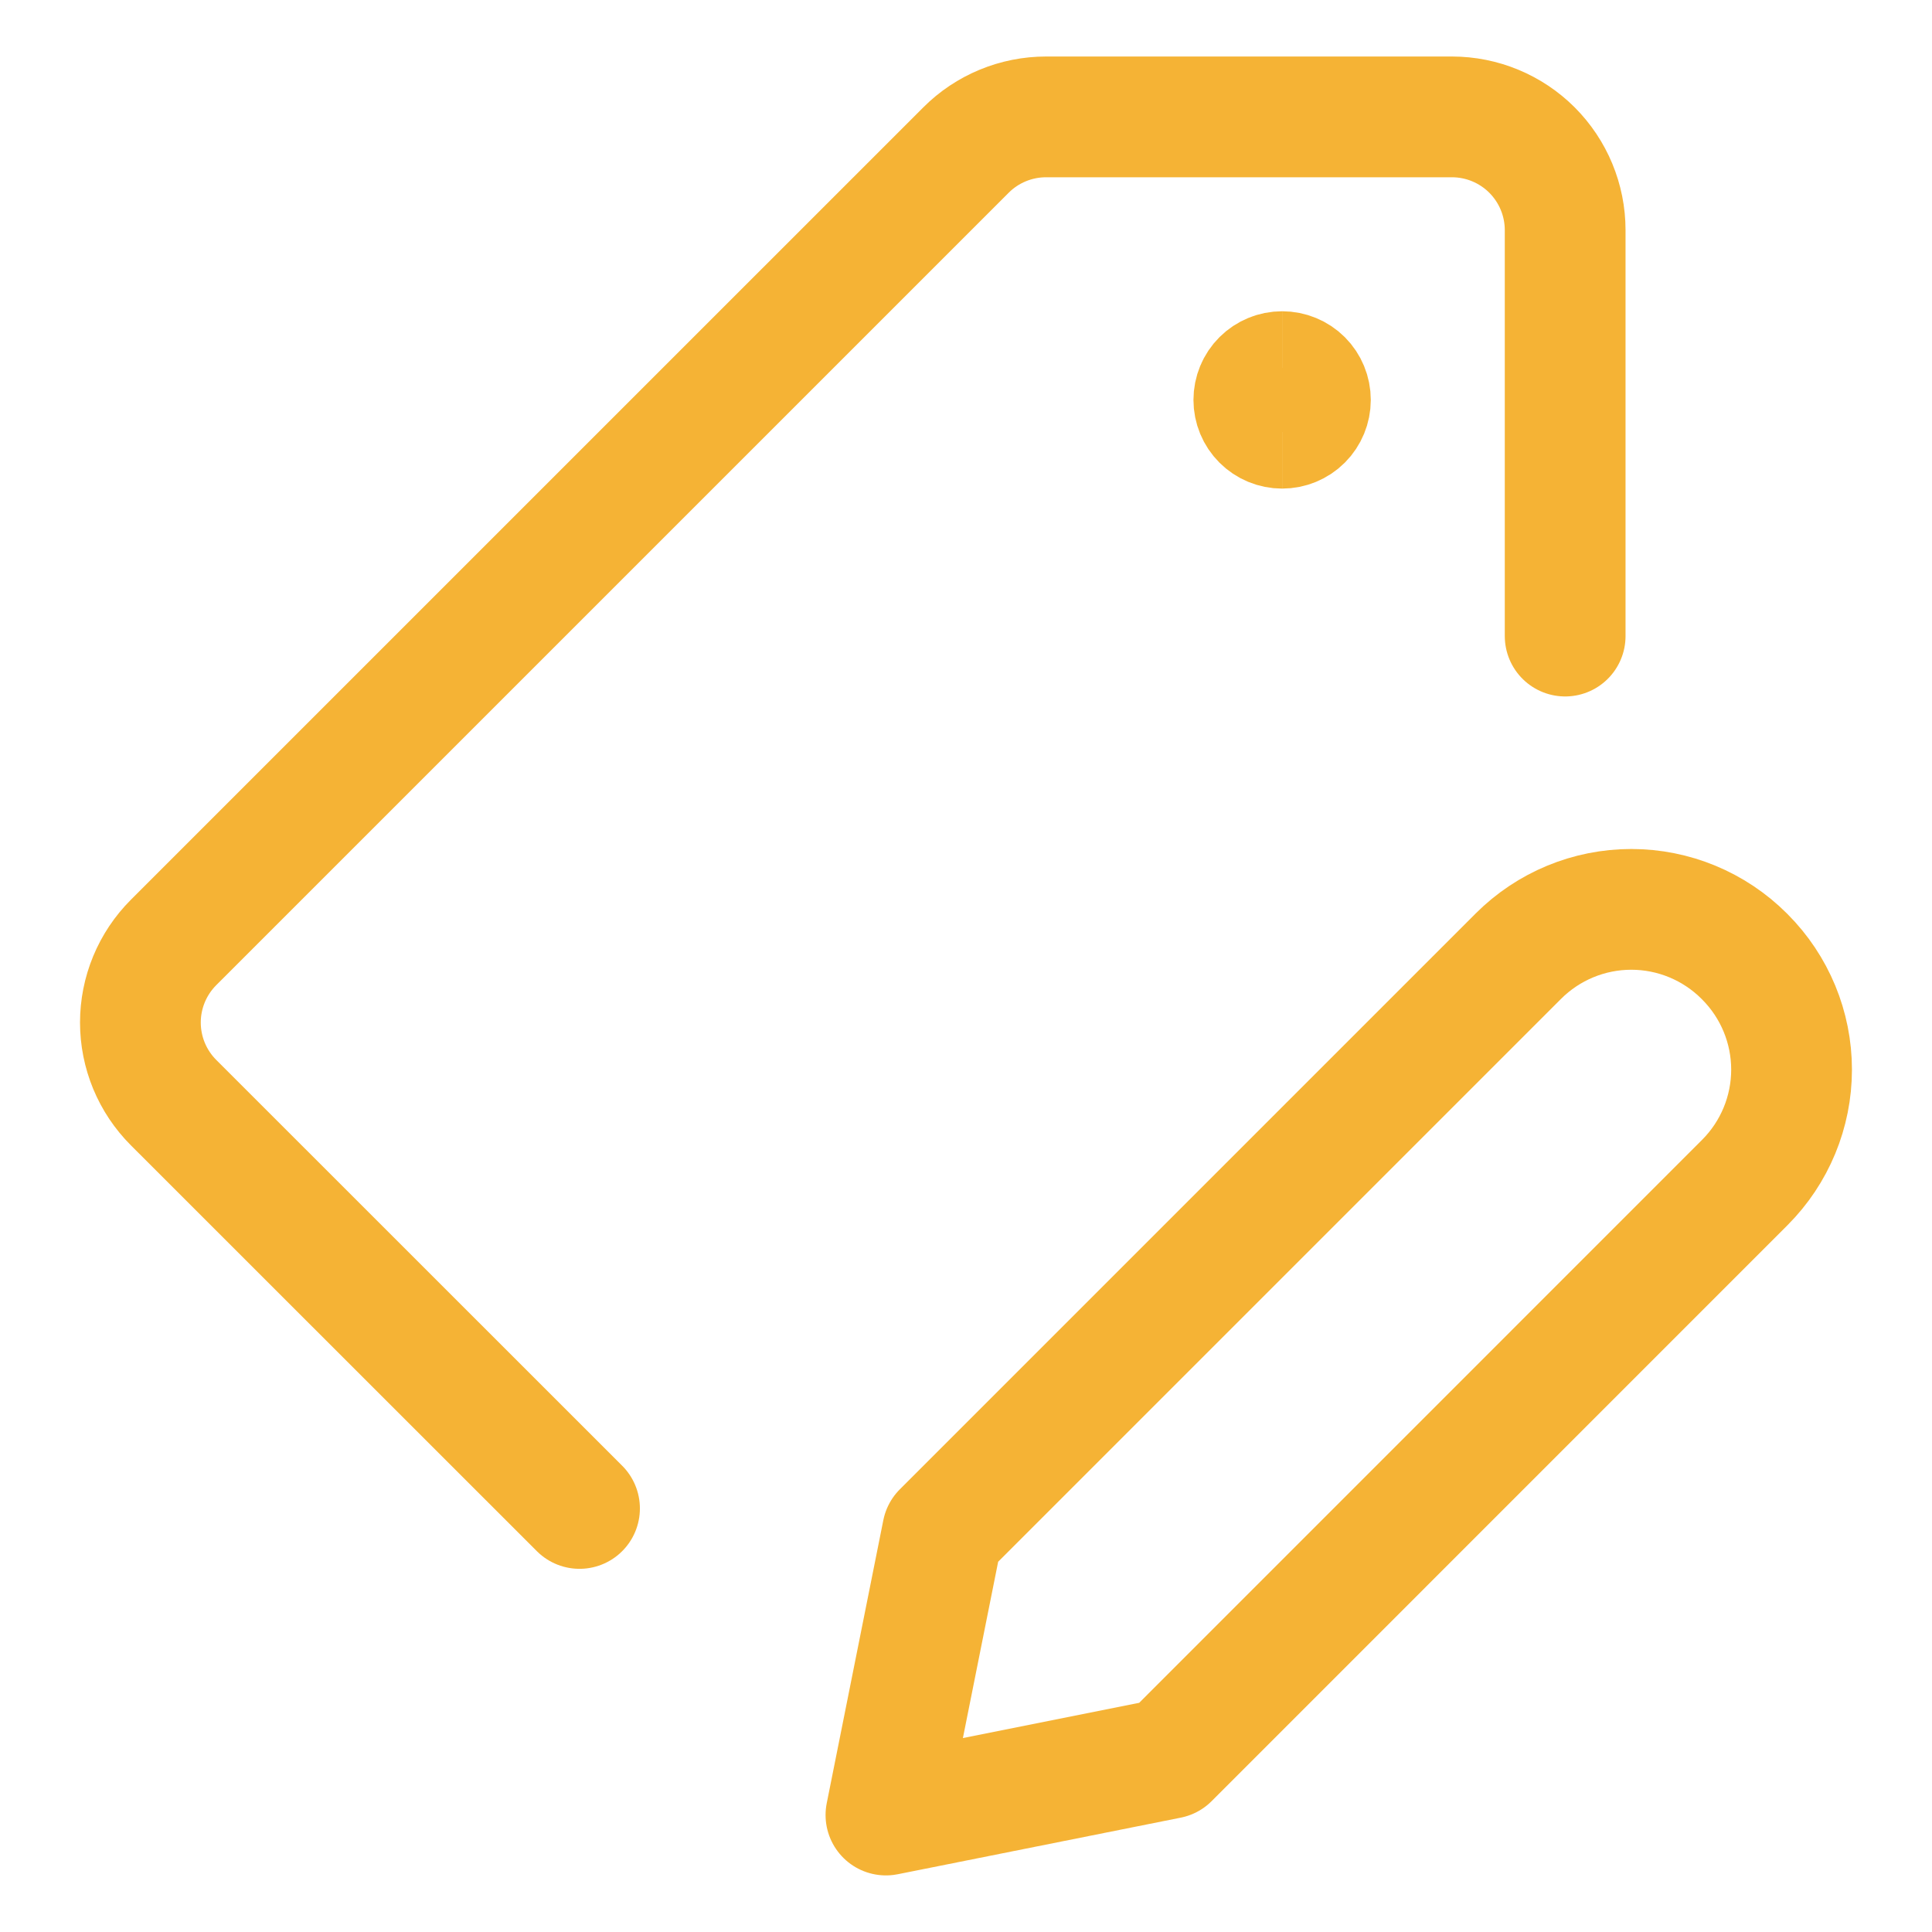
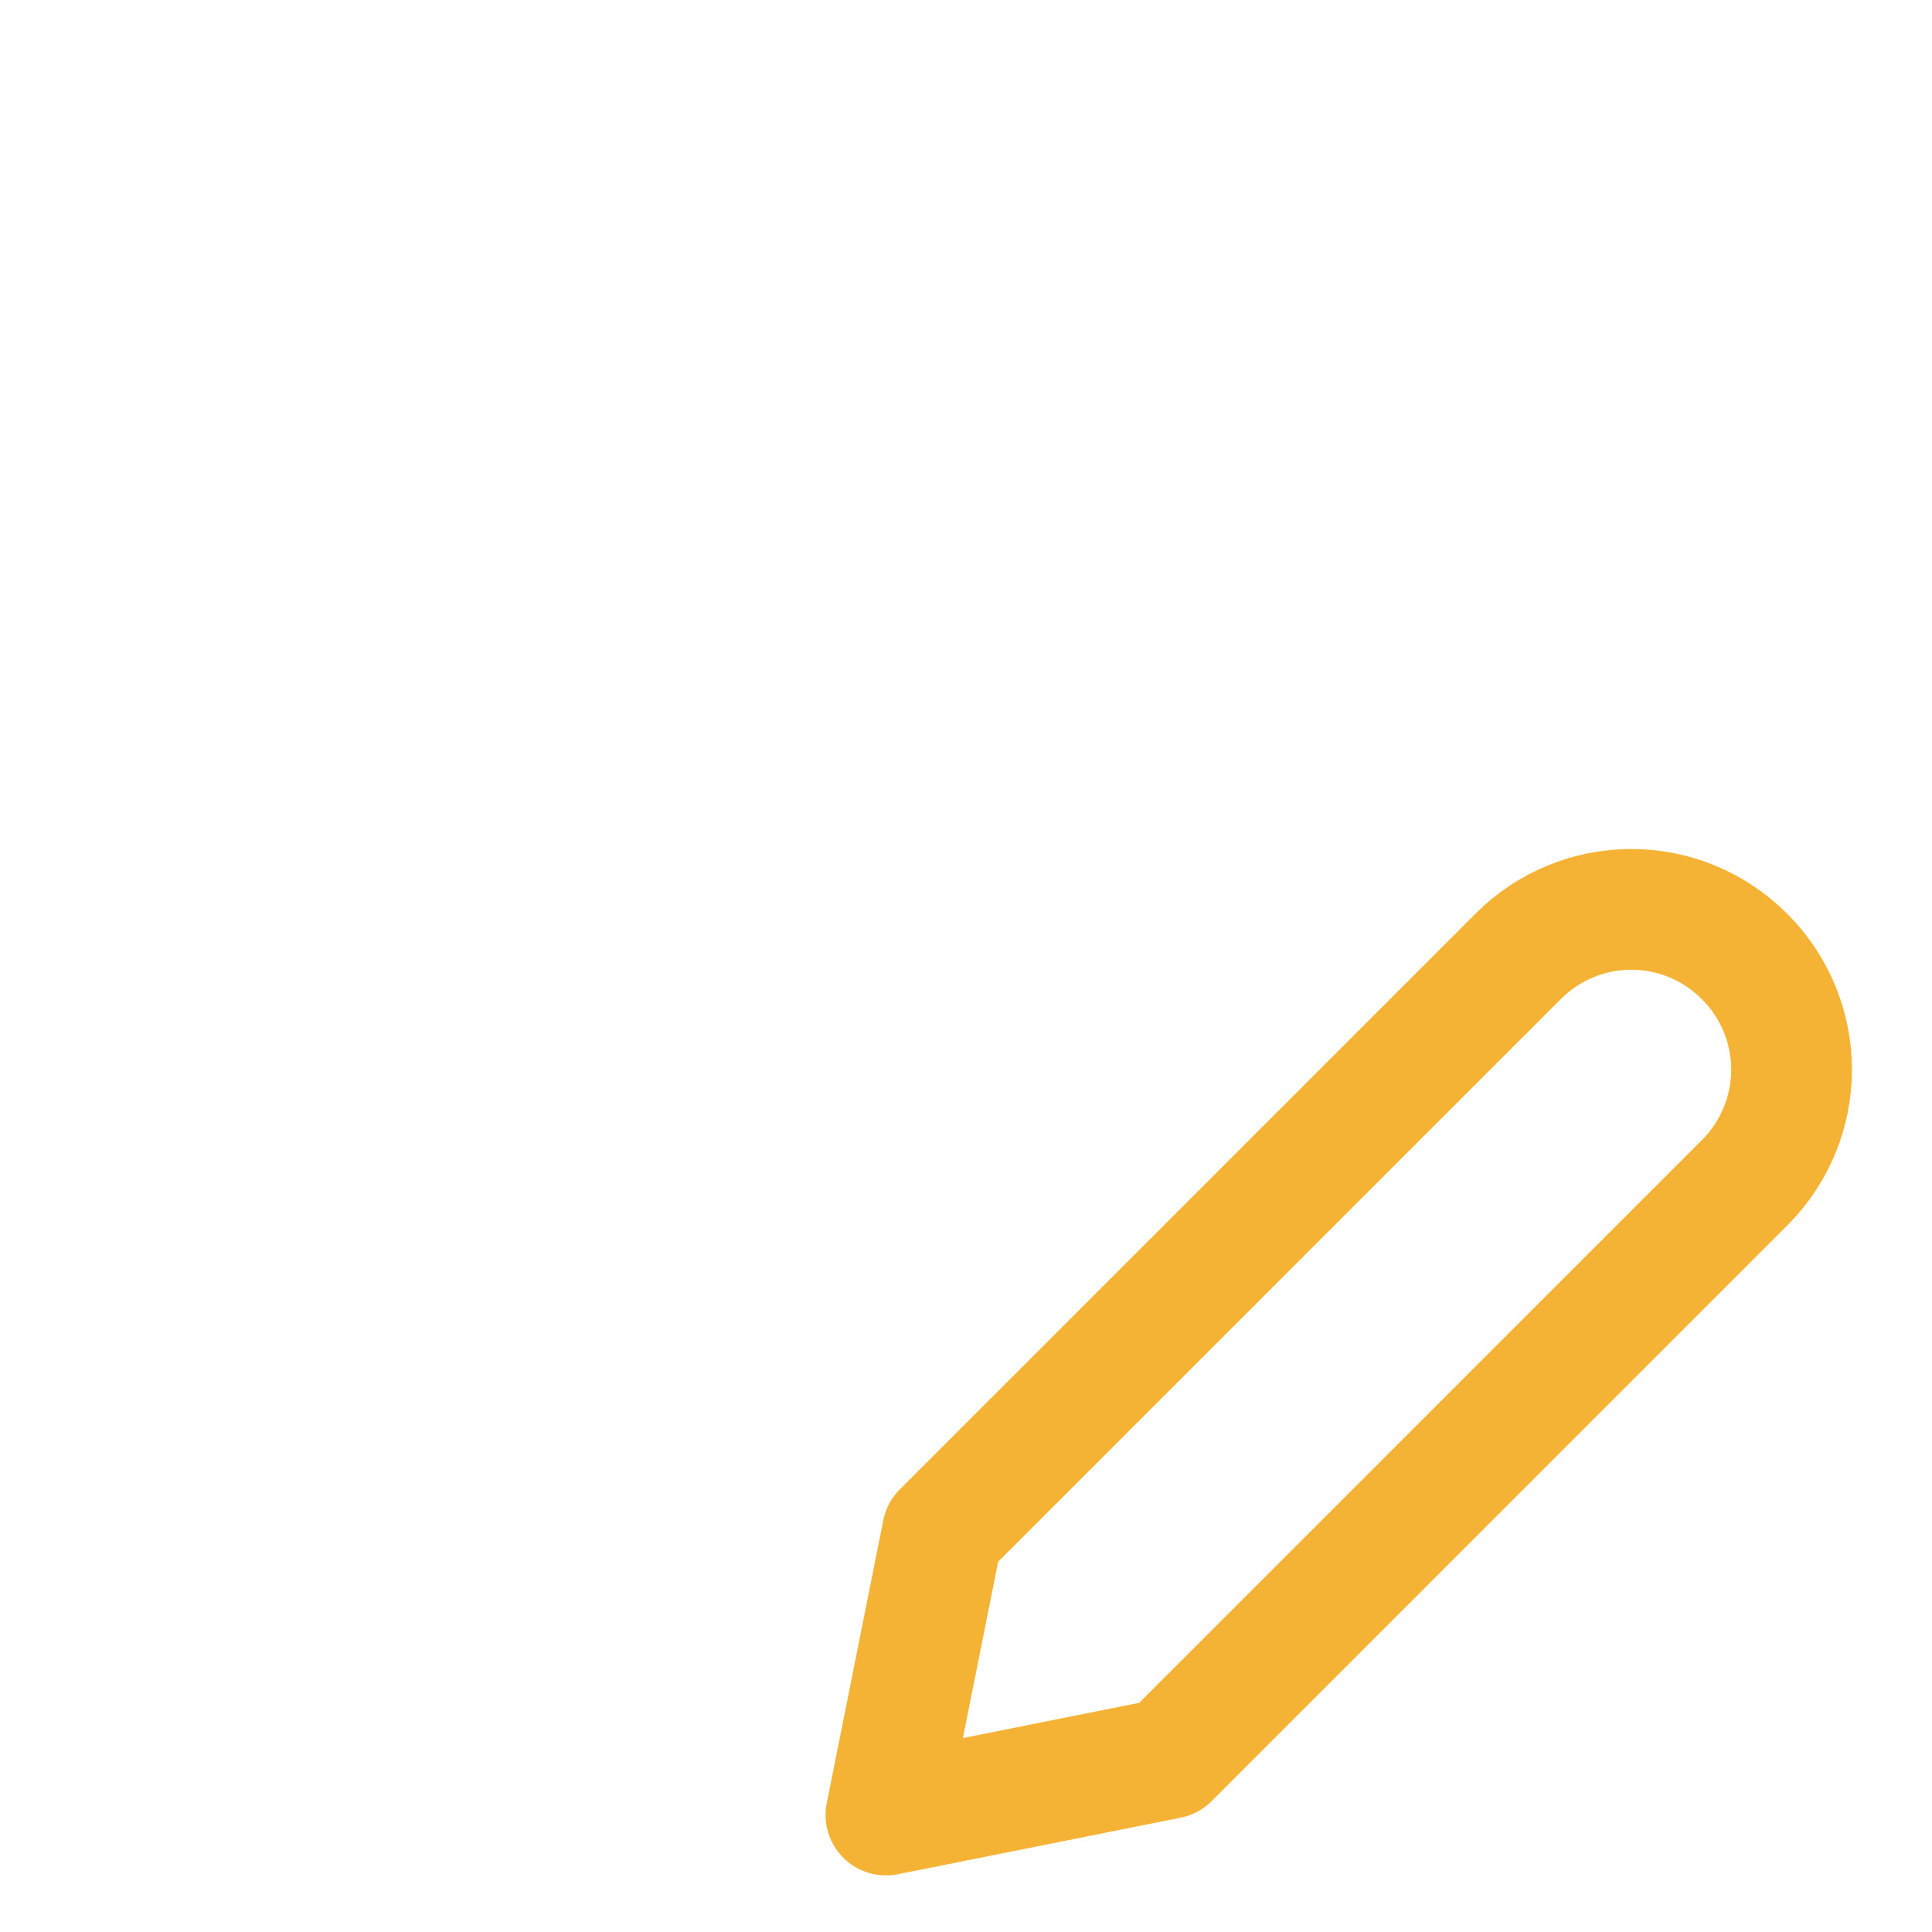
<svg xmlns="http://www.w3.org/2000/svg" width="48" height="48" viewBox="0 0 48 48" fill="none">
-   <path d="M14.398 37.477L4.312 27.394C4.051 27.133 3.844 26.823 3.702 26.481C3.561 26.14 3.488 25.774 3.488 25.404C3.488 25.035 3.561 24.669 3.702 24.328C3.844 23.986 4.051 23.676 4.312 23.415L24 3.728C24.261 3.466 24.572 3.259 24.913 3.118C25.254 2.977 25.62 2.904 25.989 2.904H36.073C36.819 2.904 37.534 3.201 38.062 3.728C38.589 4.256 38.886 4.971 38.886 5.717V15.803" stroke="#F5B335" stroke-width="3" stroke-linecap="round" stroke-linejoin="round" />
-   <path d="M31.854 10.639C31.668 10.639 31.489 10.565 31.357 10.433C31.225 10.301 31.151 10.122 31.151 9.936C31.151 9.749 31.225 9.57 31.357 9.438C31.489 9.307 31.668 9.233 31.854 9.233" stroke="#F5B335" stroke-width="3" />
-   <path d="M31.854 10.639C32.041 10.639 32.22 10.565 32.352 10.433C32.483 10.301 32.557 10.122 32.557 9.936C32.557 9.749 32.483 9.57 32.352 9.438C32.22 9.307 32.041 9.233 31.854 9.233" stroke="#F5B335" stroke-width="3" />
  <path d="M43.35 29.378L29.042 43.688L22.011 45.094L23.417 38.062L37.725 23.754C38.469 23.011 39.477 22.593 40.529 22.593C41.581 22.593 42.589 23.011 43.333 23.754L43.35 23.771C44.093 24.515 44.511 25.523 44.511 26.574C44.511 27.626 44.093 28.634 43.35 29.378Z" stroke="#F5B335" stroke-width="3" stroke-linecap="round" stroke-linejoin="round" />
</svg>